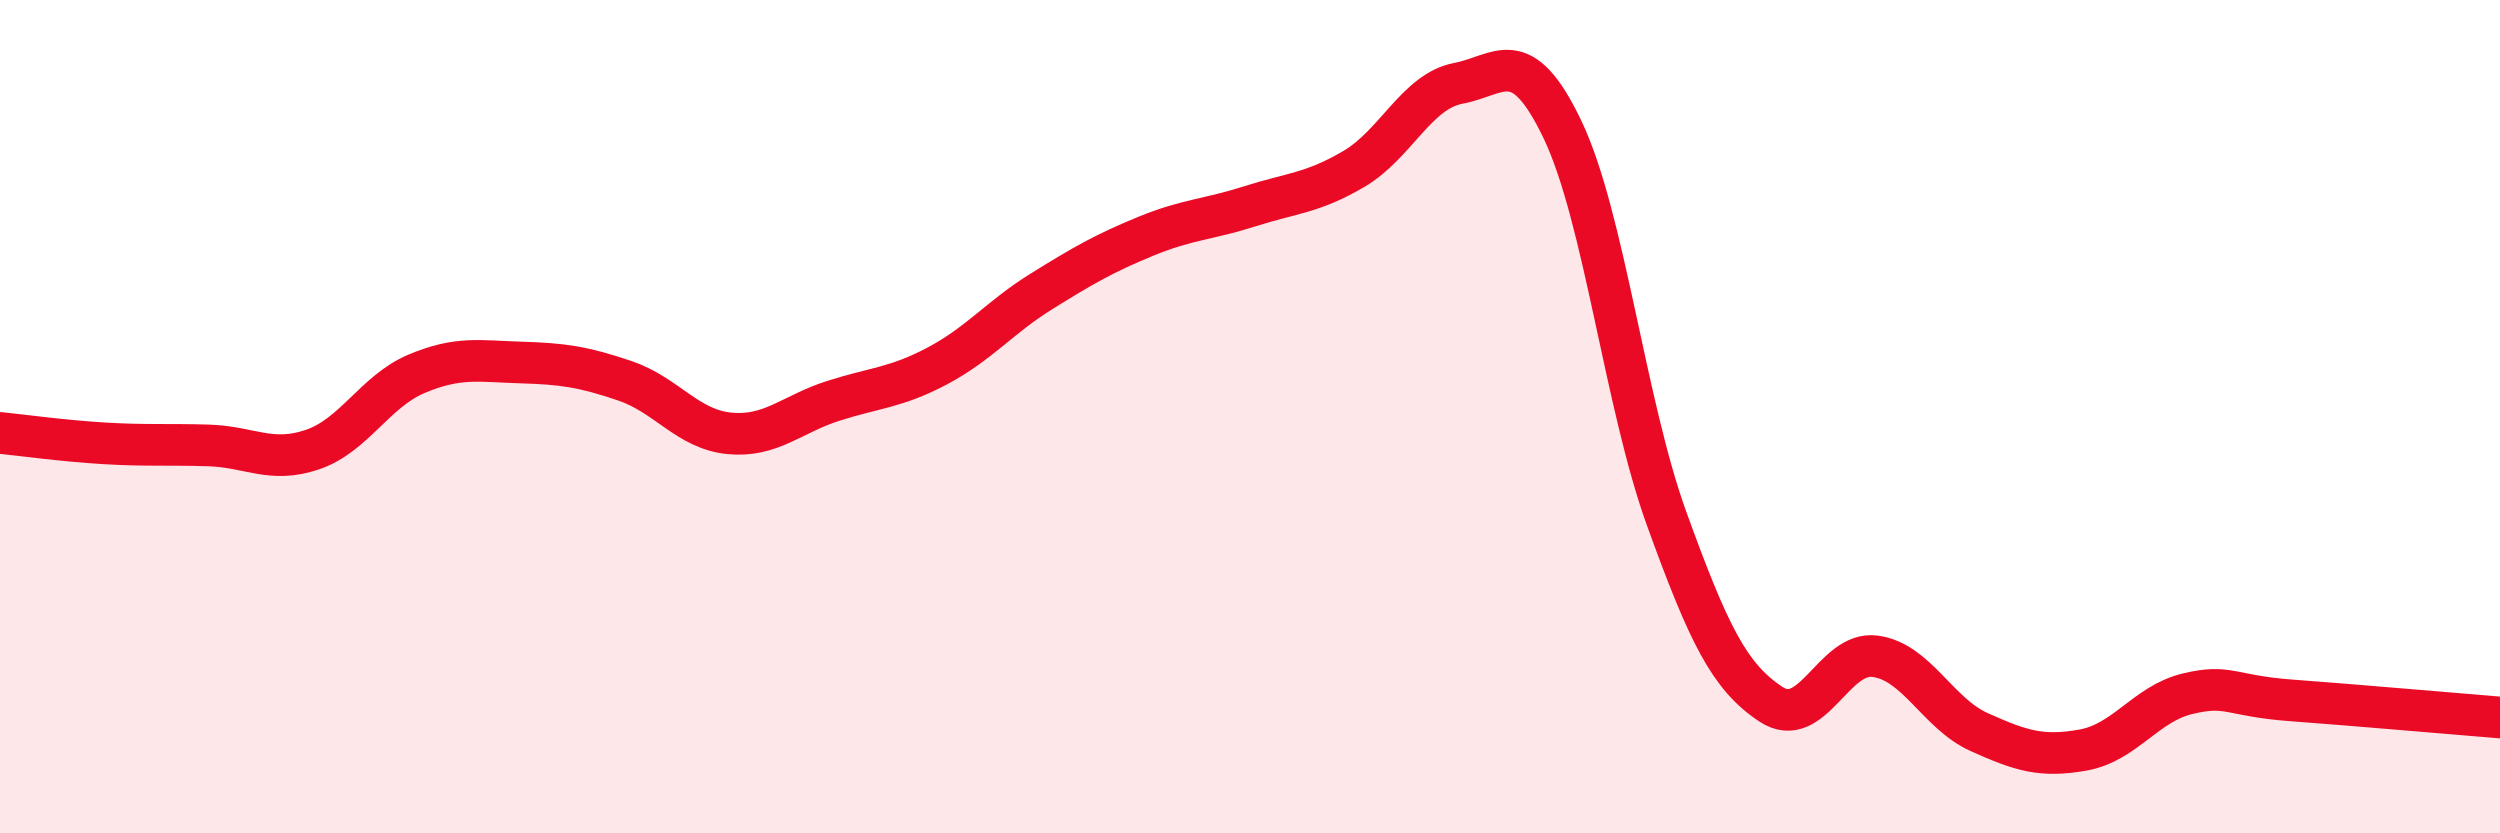
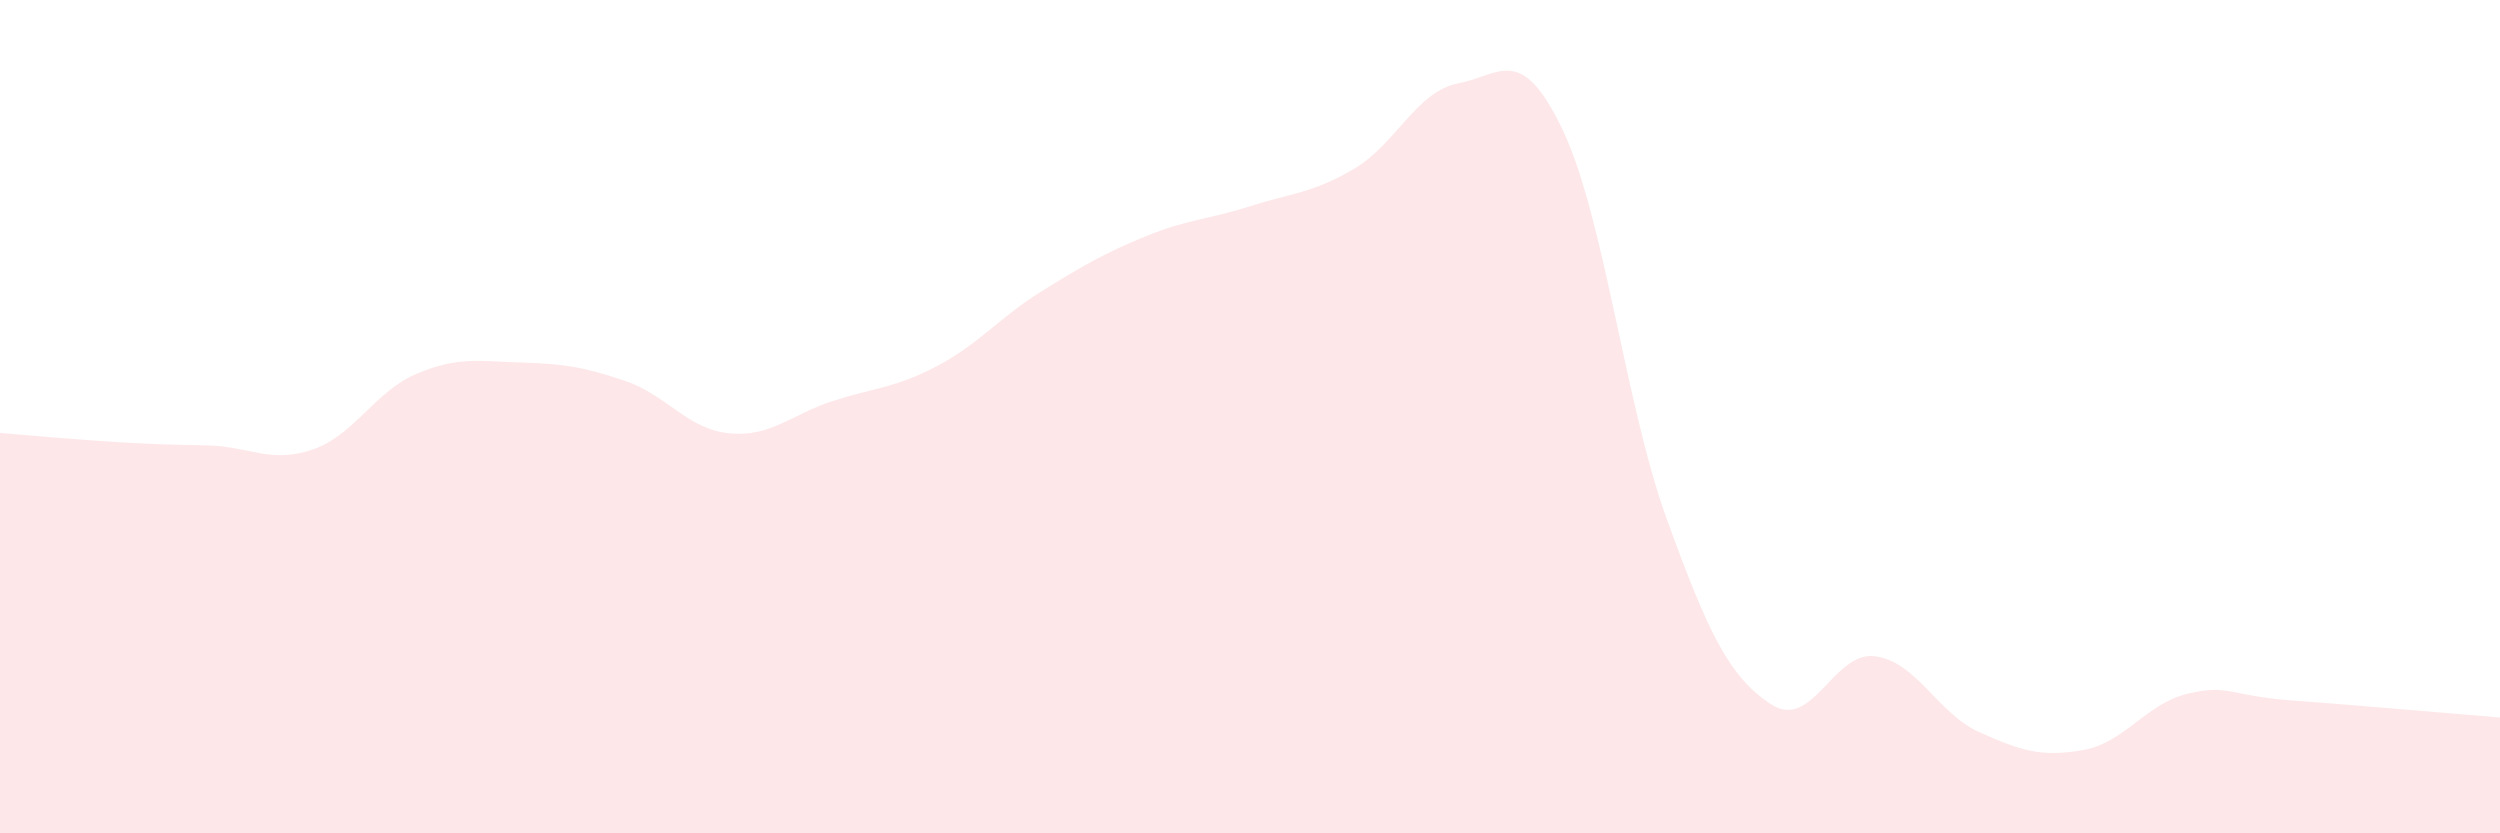
<svg xmlns="http://www.w3.org/2000/svg" width="60" height="20" viewBox="0 0 60 20">
-   <path d="M 0,10.39 C 0.5,10.44 1.5,10.58 2.5,10.64 C 3.5,10.7 4,10.66 5,10.69 C 6,10.72 6.5,11.13 7.5,10.79 C 8.5,10.45 9,9.39 10,8.97 C 11,8.55 11.5,8.67 12.5,8.7 C 13.5,8.73 14,8.8 15,9.14 C 16,9.48 16.5,10.3 17.5,10.4 C 18.5,10.5 19,9.94 20,9.62 C 21,9.3 21.5,9.31 22.5,8.78 C 23.5,8.25 24,7.61 25,6.99 C 26,6.37 26.5,6.08 27.5,5.67 C 28.5,5.26 29,5.27 30,4.95 C 31,4.63 31.5,4.64 32.5,4.05 C 33.5,3.46 34,2.19 35,2 C 36,1.81 36.5,1.02 37.5,3.11 C 38.5,5.2 39,9.69 40,12.45 C 41,15.21 41.5,16.24 42.5,16.9 C 43.5,17.56 44,15.62 45,15.75 C 46,15.88 46.5,17.12 47.5,17.57 C 48.5,18.02 49,18.18 50,18 C 51,17.82 51.5,16.89 52.5,16.65 C 53.5,16.41 53.5,16.7 55,16.81 C 56.5,16.92 59,17.14 60,17.22L60 20L0 20Z" fill="#EB0A25" opacity="0.1" stroke-linecap="round" stroke-linejoin="round" />
-   <path d="M 0,10.39 C 0.5,10.44 1.5,10.58 2.5,10.64 C 3.5,10.7 4,10.66 5,10.69 C 6,10.72 6.5,11.13 7.5,10.79 C 8.5,10.45 9,9.39 10,8.97 C 11,8.55 11.5,8.67 12.5,8.7 C 13.5,8.73 14,8.8 15,9.14 C 16,9.48 16.5,10.3 17.5,10.4 C 18.5,10.5 19,9.94 20,9.62 C 21,9.3 21.5,9.31 22.5,8.78 C 23.5,8.25 24,7.61 25,6.99 C 26,6.37 26.5,6.08 27.5,5.67 C 28.5,5.26 29,5.27 30,4.95 C 31,4.63 31.5,4.64 32.5,4.05 C 33.5,3.46 34,2.19 35,2 C 36,1.81 36.5,1.02 37.5,3.11 C 38.5,5.2 39,9.69 40,12.45 C 41,15.21 41.5,16.24 42.5,16.9 C 43.5,17.56 44,15.62 45,15.75 C 46,15.88 46.5,17.12 47.5,17.57 C 48.5,18.02 49,18.18 50,18 C 51,17.82 51.5,16.89 52.5,16.65 C 53.5,16.41 53.5,16.7 55,16.81 C 56.5,16.92 59,17.14 60,17.22" stroke="#EB0A25" stroke-width="1" fill="none" stroke-linecap="round" stroke-linejoin="round" />
+   <path d="M 0,10.39 C 3.5,10.7 4,10.66 5,10.69 C 6,10.72 6.5,11.13 7.5,10.79 C 8.5,10.45 9,9.39 10,8.97 C 11,8.55 11.5,8.67 12.5,8.7 C 13.5,8.73 14,8.8 15,9.14 C 16,9.48 16.5,10.3 17.5,10.4 C 18.5,10.5 19,9.94 20,9.62 C 21,9.3 21.5,9.31 22.5,8.78 C 23.5,8.25 24,7.61 25,6.99 C 26,6.37 26.5,6.08 27.5,5.67 C 28.5,5.26 29,5.27 30,4.95 C 31,4.63 31.5,4.64 32.5,4.05 C 33.5,3.46 34,2.19 35,2 C 36,1.81 36.5,1.02 37.5,3.11 C 38.5,5.2 39,9.69 40,12.45 C 41,15.21 41.5,16.24 42.5,16.9 C 43.5,17.56 44,15.62 45,15.75 C 46,15.88 46.5,17.12 47.5,17.57 C 48.5,18.02 49,18.18 50,18 C 51,17.82 51.5,16.89 52.5,16.65 C 53.5,16.41 53.5,16.7 55,16.81 C 56.5,16.92 59,17.14 60,17.22L60 20L0 20Z" fill="#EB0A25" opacity="0.1" stroke-linecap="round" stroke-linejoin="round" />
</svg>